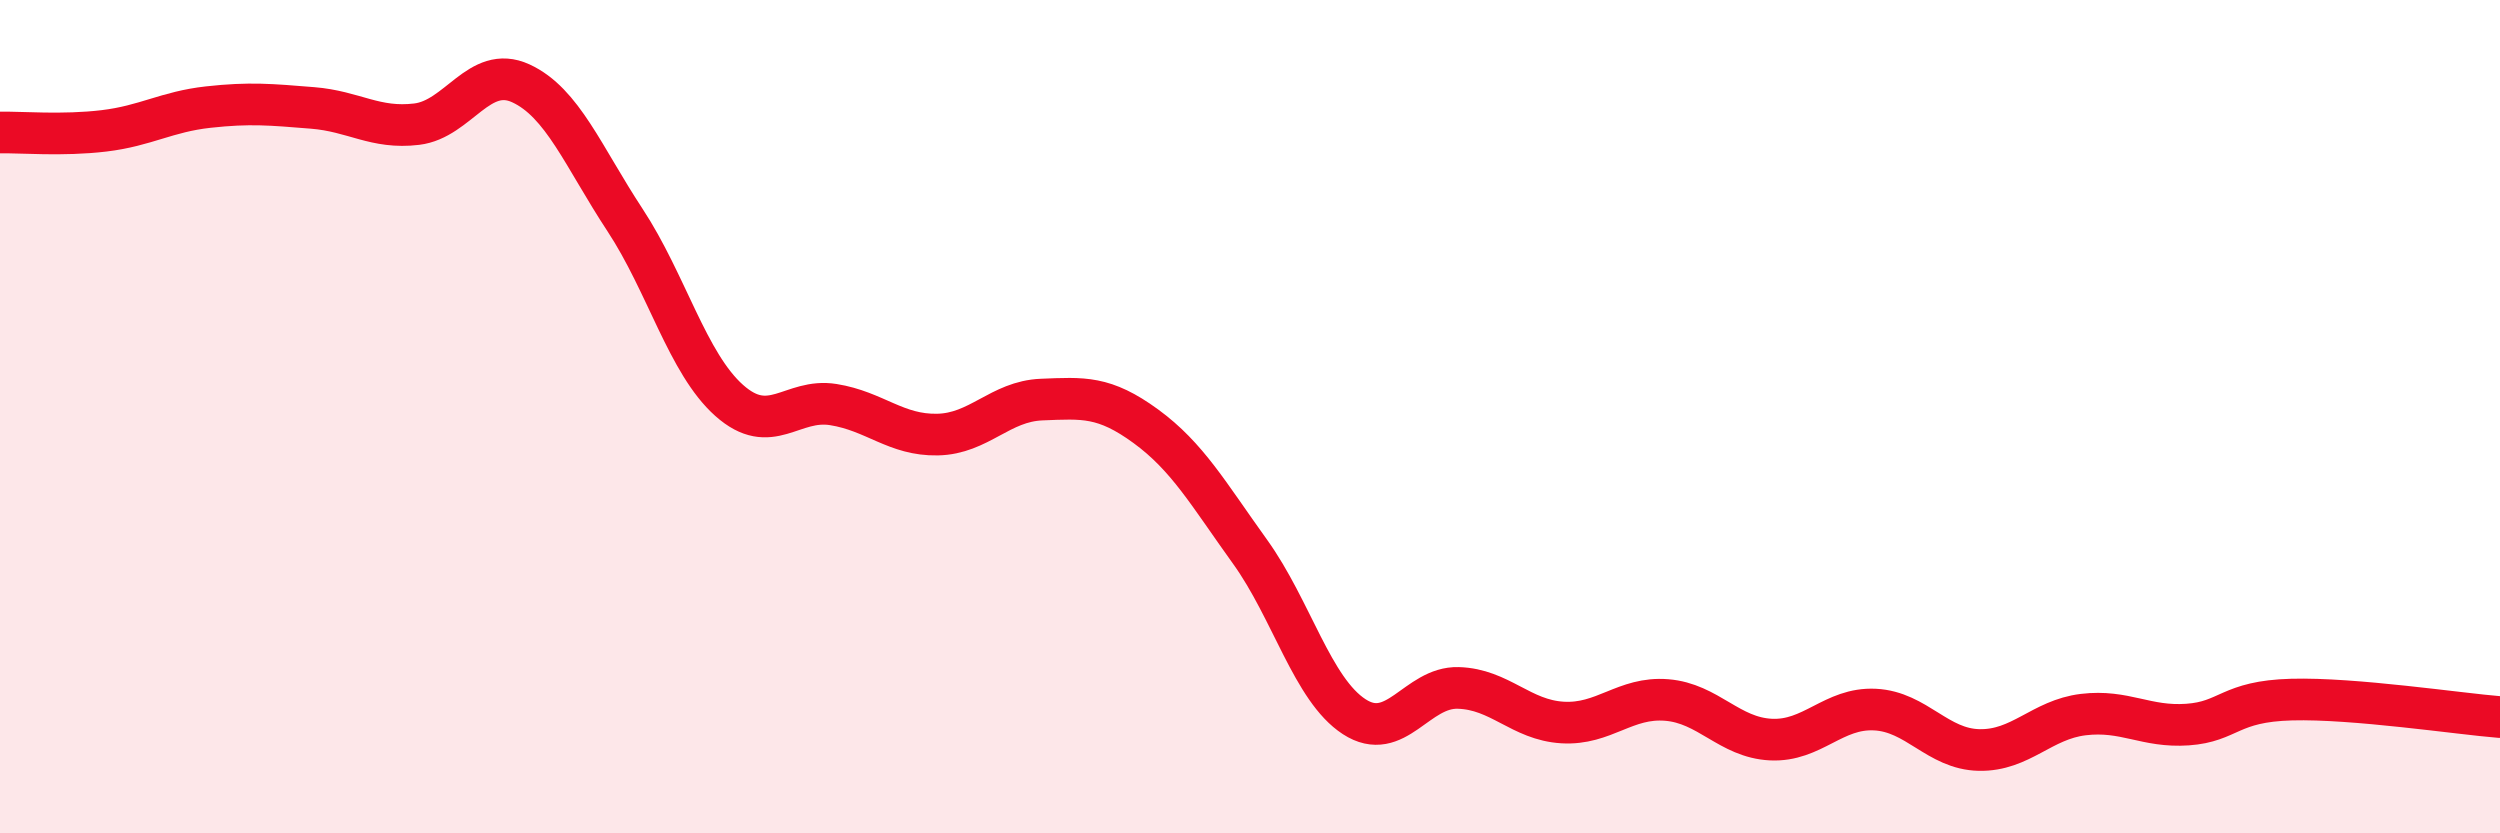
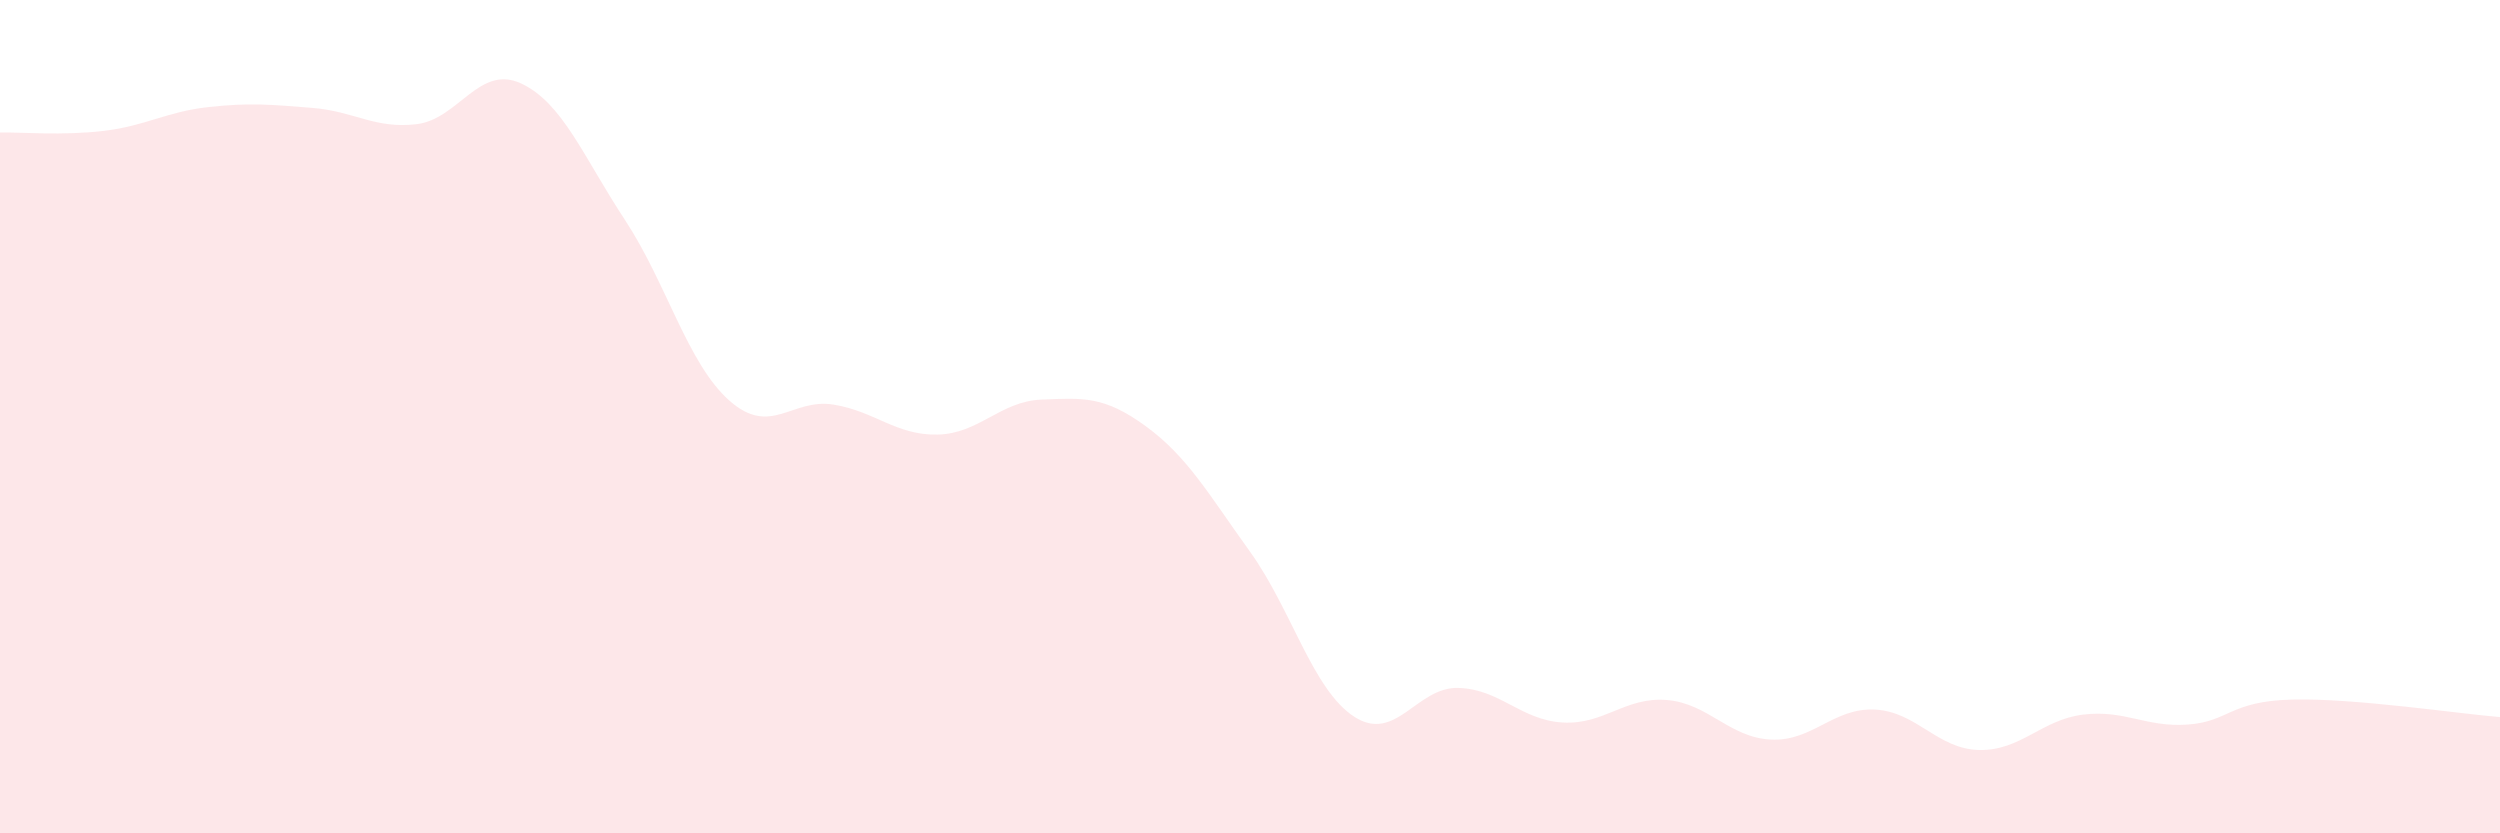
<svg xmlns="http://www.w3.org/2000/svg" width="60" height="20" viewBox="0 0 60 20">
  <path d="M 0,3.18 C 0.5,3.17 1.5,3.26 2.5,3.14 C 3.5,3.02 4,2.68 5,2.57 C 6,2.46 6.5,2.51 7.5,2.59 C 8.5,2.67 9,3.1 10,2.98 C 11,2.86 11.5,1.54 12.5,2 C 13.5,2.46 14,3.76 15,5.28 C 16,6.8 16.5,8.72 17.5,9.61 C 18.5,10.5 19,9.55 20,9.71 C 21,9.87 21.5,10.45 22.5,10.43 C 23.5,10.41 24,9.63 25,9.59 C 26,9.55 26.5,9.5 27.5,10.23 C 28.5,10.96 29,11.85 30,13.24 C 31,14.63 31.5,16.55 32.5,17.2 C 33.5,17.85 34,16.48 35,16.51 C 36,16.54 36.5,17.28 37.5,17.34 C 38.5,17.4 39,16.72 40,16.8 C 41,16.88 41.5,17.7 42.5,17.75 C 43.5,17.8 44,16.98 45,17.03 C 46,17.08 46.5,17.98 47.5,18 C 48.5,18.02 49,17.27 50,17.15 C 51,17.03 51.5,17.46 52.5,17.39 C 53.5,17.32 53.5,16.83 55,16.79 C 56.5,16.75 59,17.13 60,17.21L60 20L0 20Z" fill="#EB0A25" opacity="0.1" stroke-linecap="round" stroke-linejoin="round" />
-   <path d="M 0,3.18 C 0.5,3.17 1.5,3.26 2.5,3.14 C 3.5,3.02 4,2.68 5,2.57 C 6,2.46 6.5,2.51 7.5,2.59 C 8.5,2.67 9,3.1 10,2.98 C 11,2.86 11.5,1.54 12.5,2 C 13.5,2.46 14,3.76 15,5.28 C 16,6.8 16.5,8.72 17.5,9.61 C 18.5,10.5 19,9.55 20,9.71 C 21,9.87 21.5,10.45 22.5,10.43 C 23.5,10.41 24,9.63 25,9.59 C 26,9.55 26.5,9.5 27.5,10.23 C 28.5,10.96 29,11.85 30,13.24 C 31,14.63 31.5,16.55 32.5,17.2 C 33.5,17.85 34,16.48 35,16.51 C 36,16.54 36.5,17.28 37.5,17.34 C 38.5,17.4 39,16.72 40,16.8 C 41,16.88 41.5,17.7 42.5,17.75 C 43.5,17.8 44,16.98 45,17.03 C 46,17.08 46.5,17.98 47.5,18 C 48.5,18.02 49,17.27 50,17.15 C 51,17.03 51.5,17.46 52.5,17.39 C 53.5,17.32 53.5,16.83 55,16.79 C 56.5,16.75 59,17.13 60,17.21" stroke="#EB0A25" stroke-width="1" fill="none" stroke-linecap="round" stroke-linejoin="round" />
</svg>